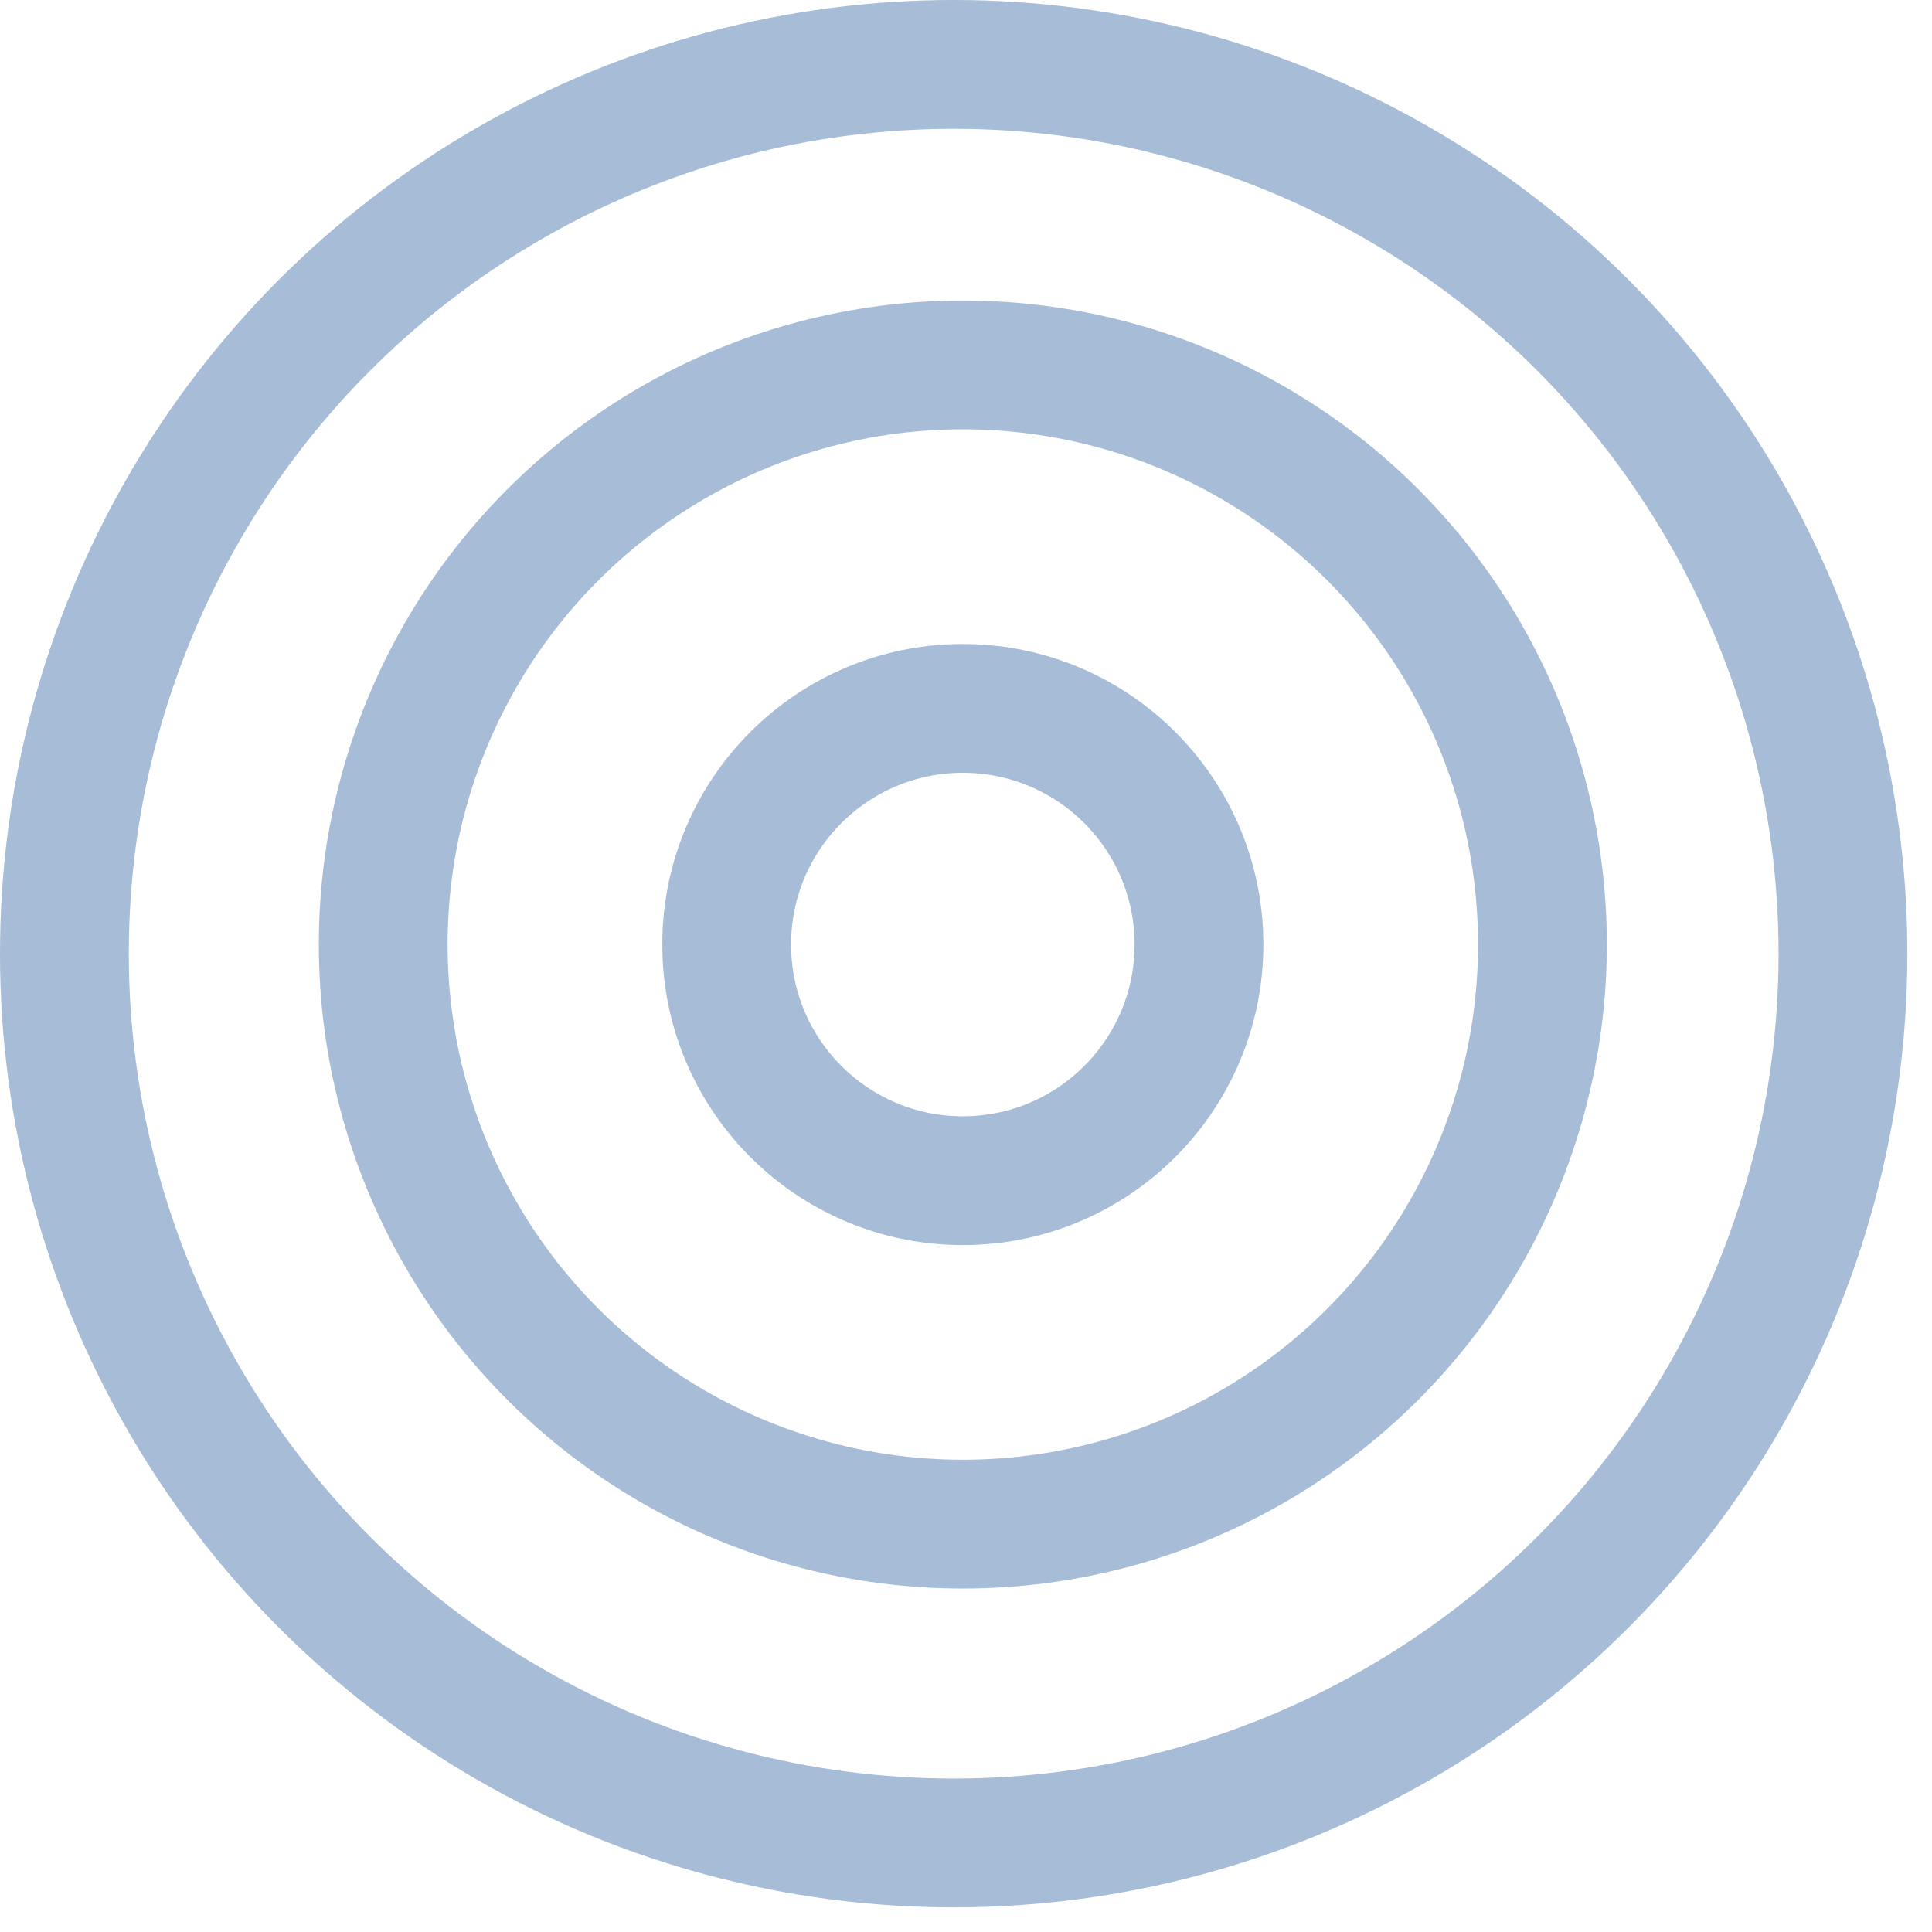
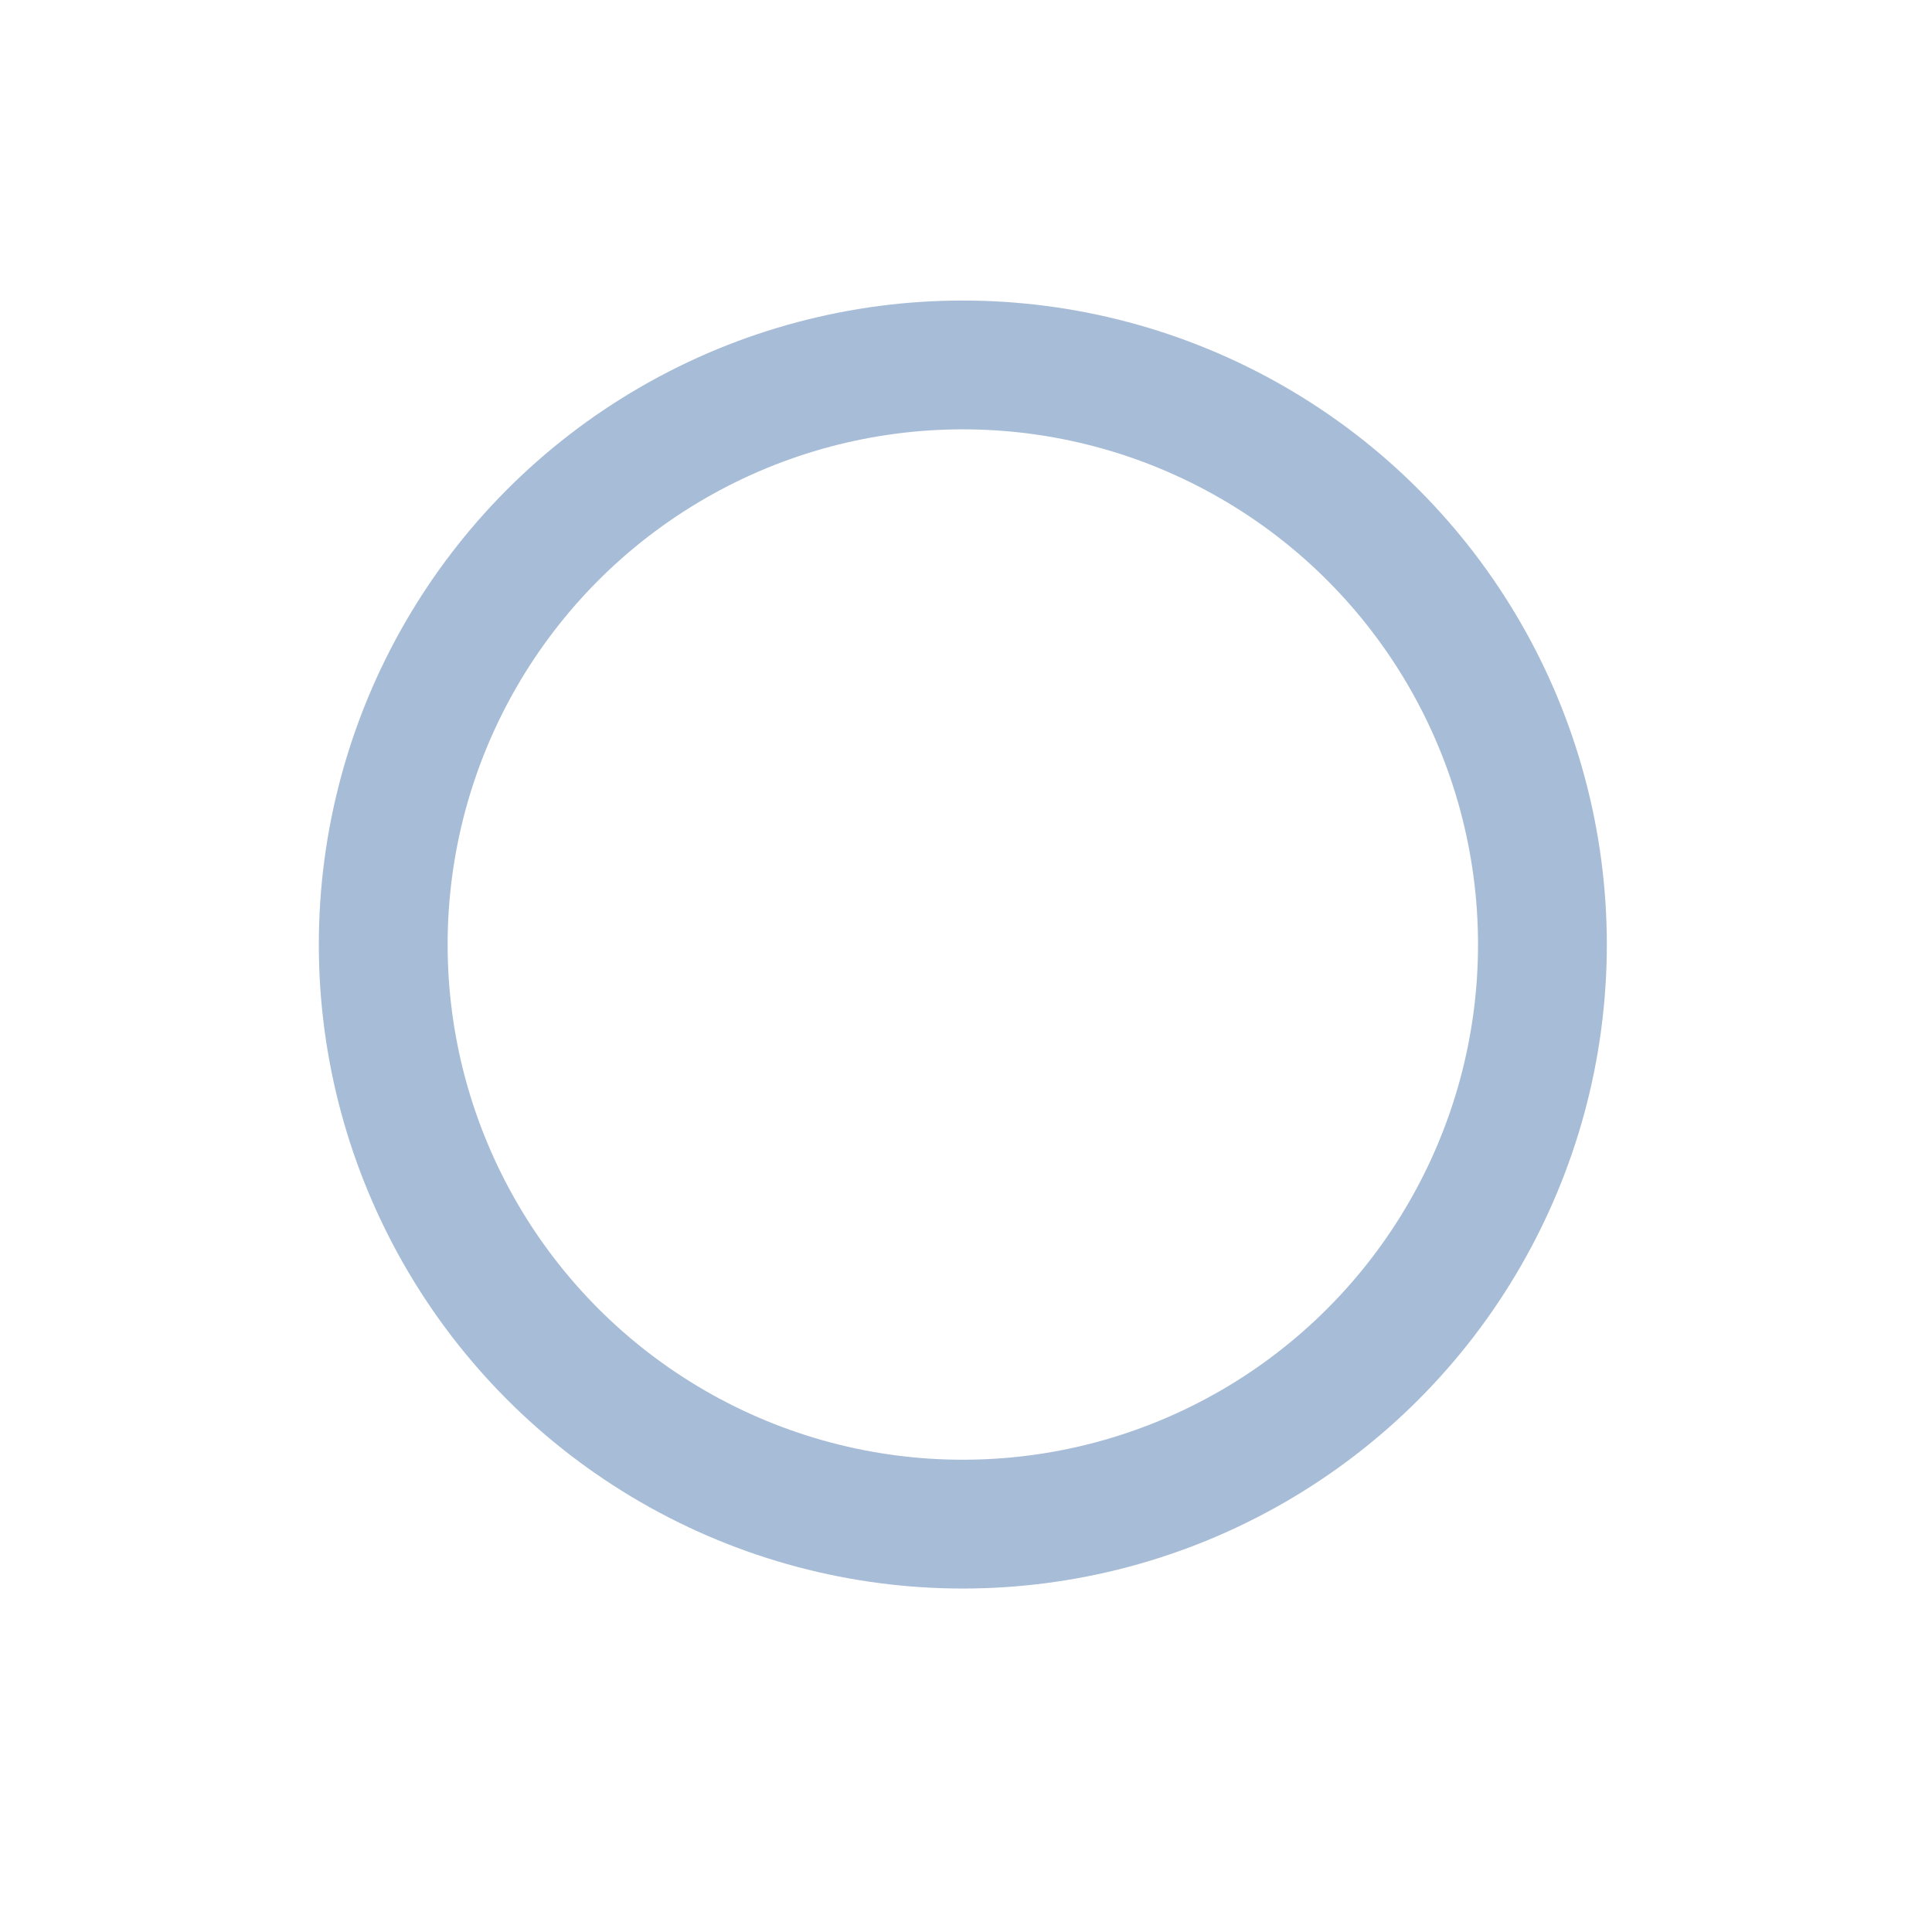
<svg xmlns="http://www.w3.org/2000/svg" width="45" height="45" viewBox="0 0 45 45" fill="none">
  <g id="Group 175">
-     <circle id="Ellipse 103" cx="22.426" cy="22" r="5.5" stroke="#A7BCD6" stroke-width="3" />
    <circle id="Ellipse 104" cx="22.426" cy="22" r="13.5" stroke="#A7BCD6" stroke-width="3" />
-     <circle id="Ellipse 105" cx="22.213" cy="22.213" r="20.713" stroke="#A7BCD6" stroke-width="3" />
  </g>
</svg>